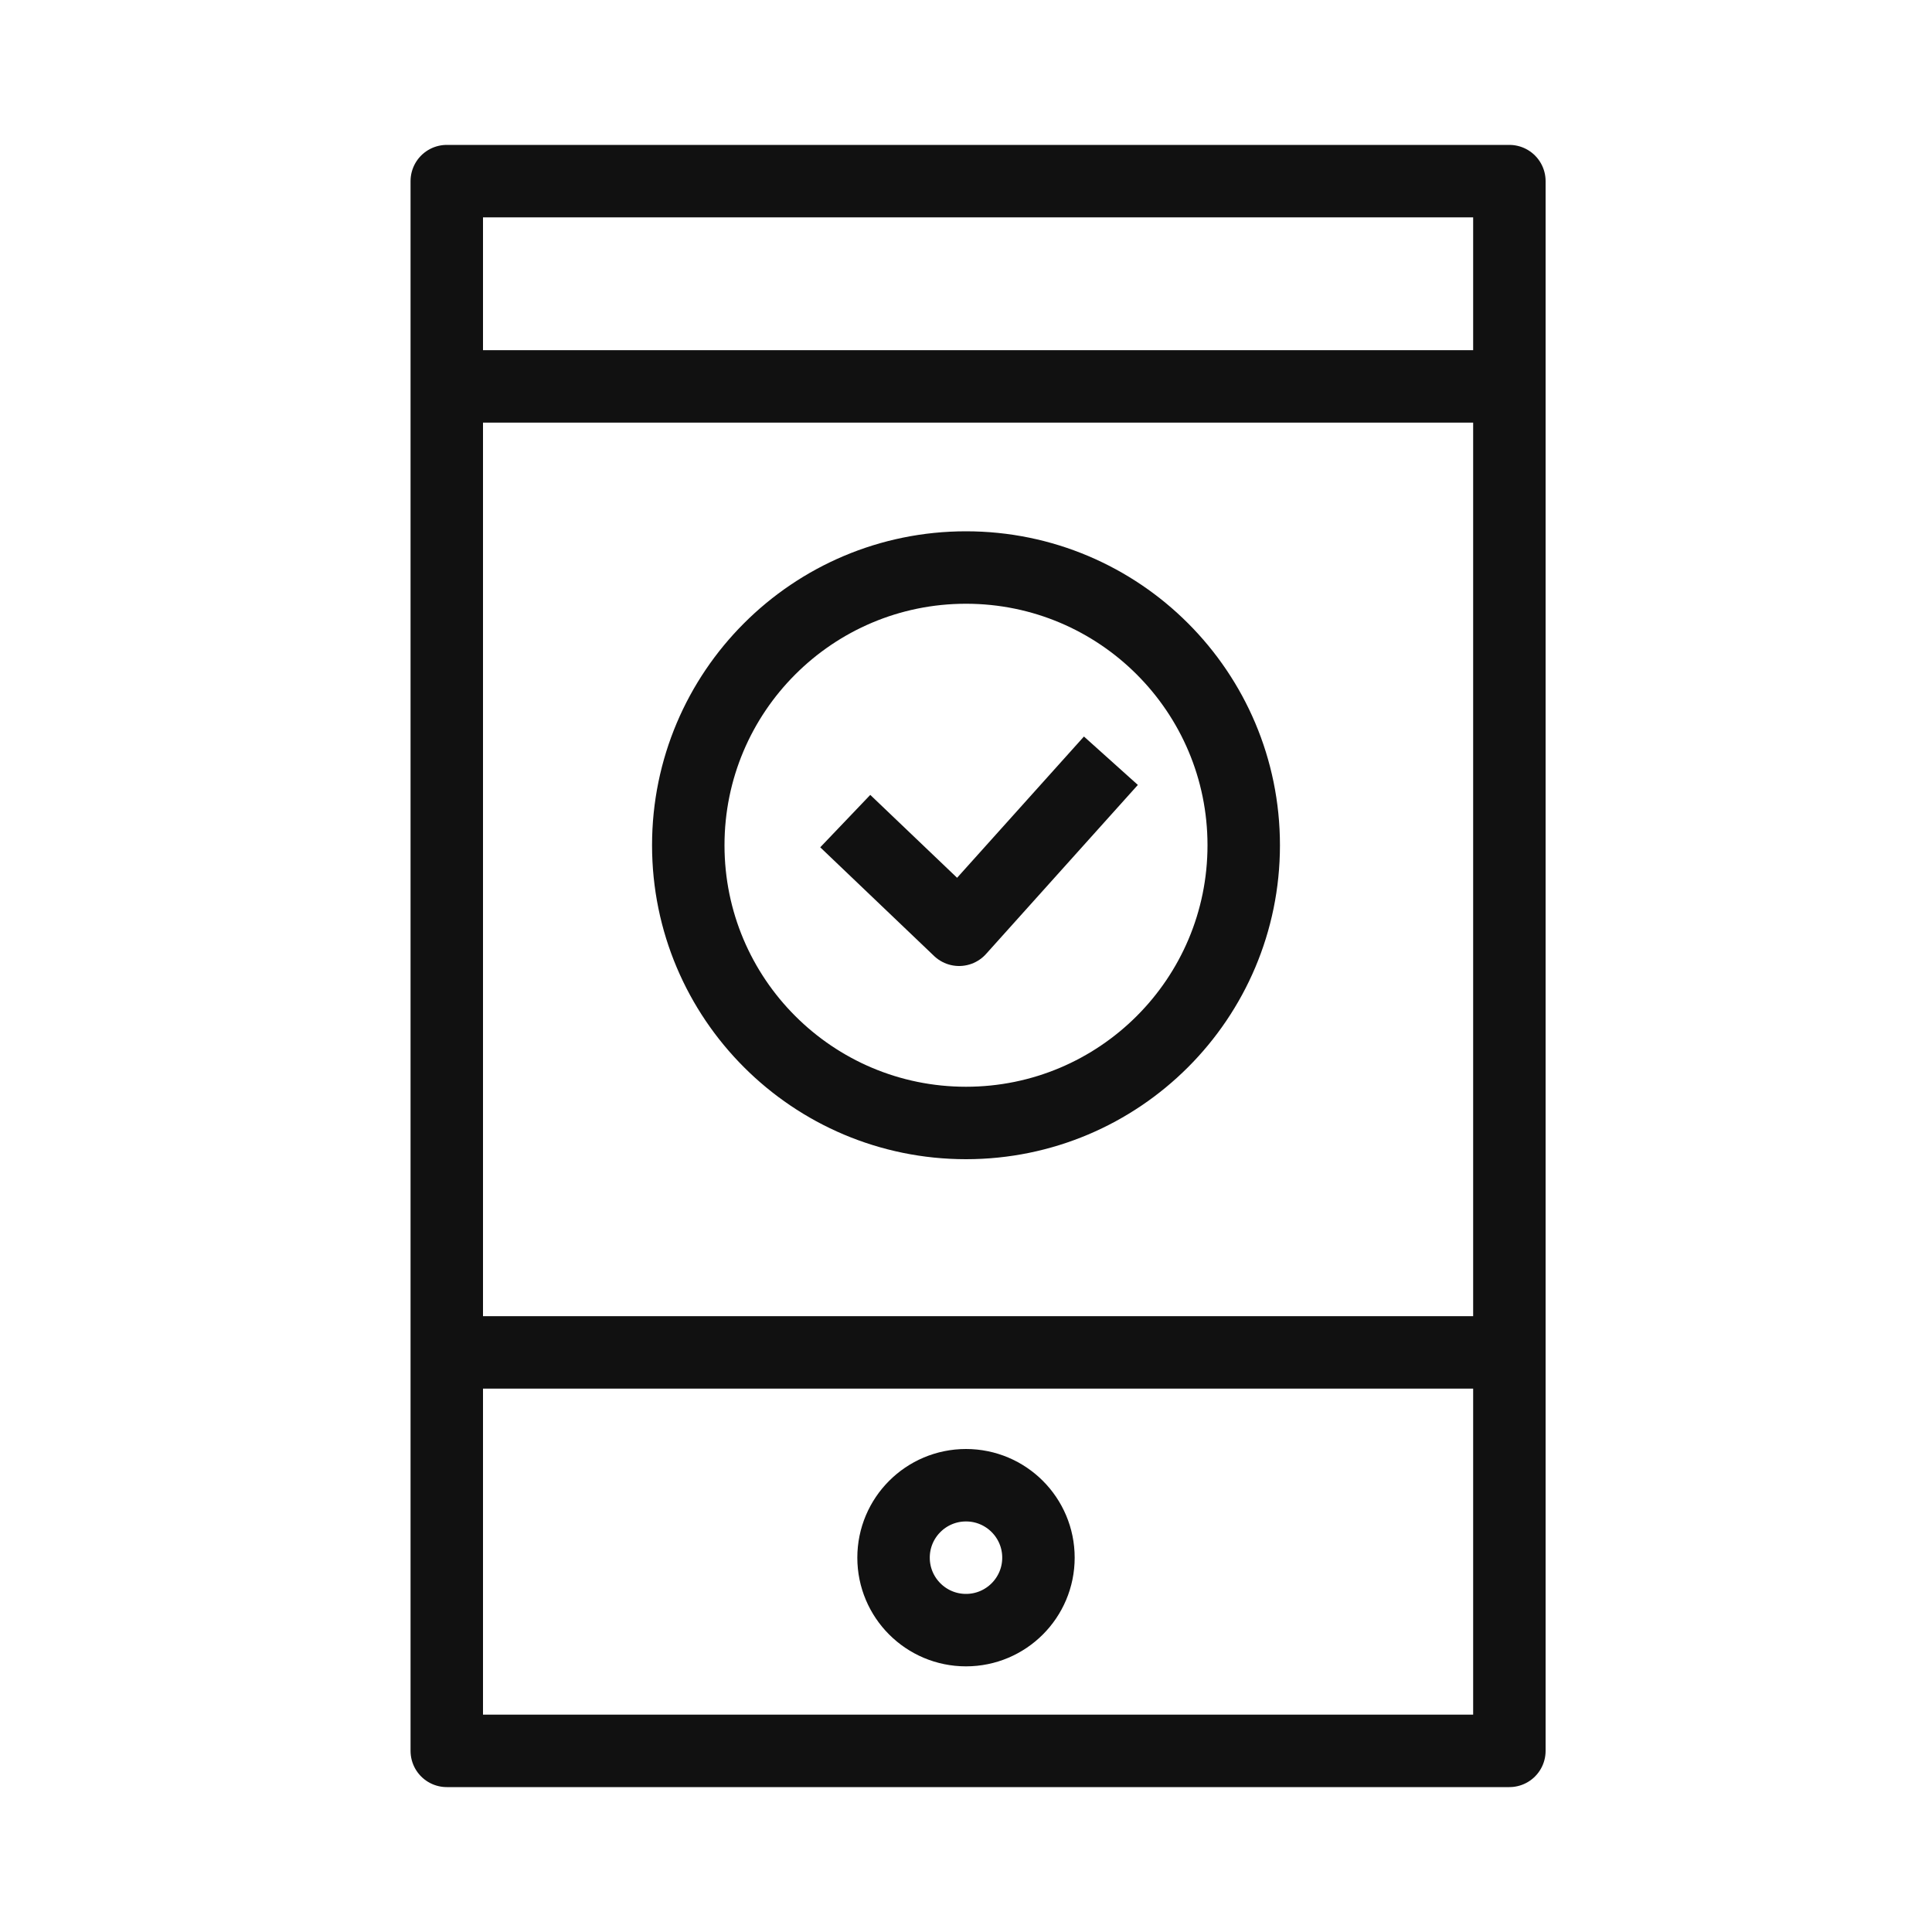
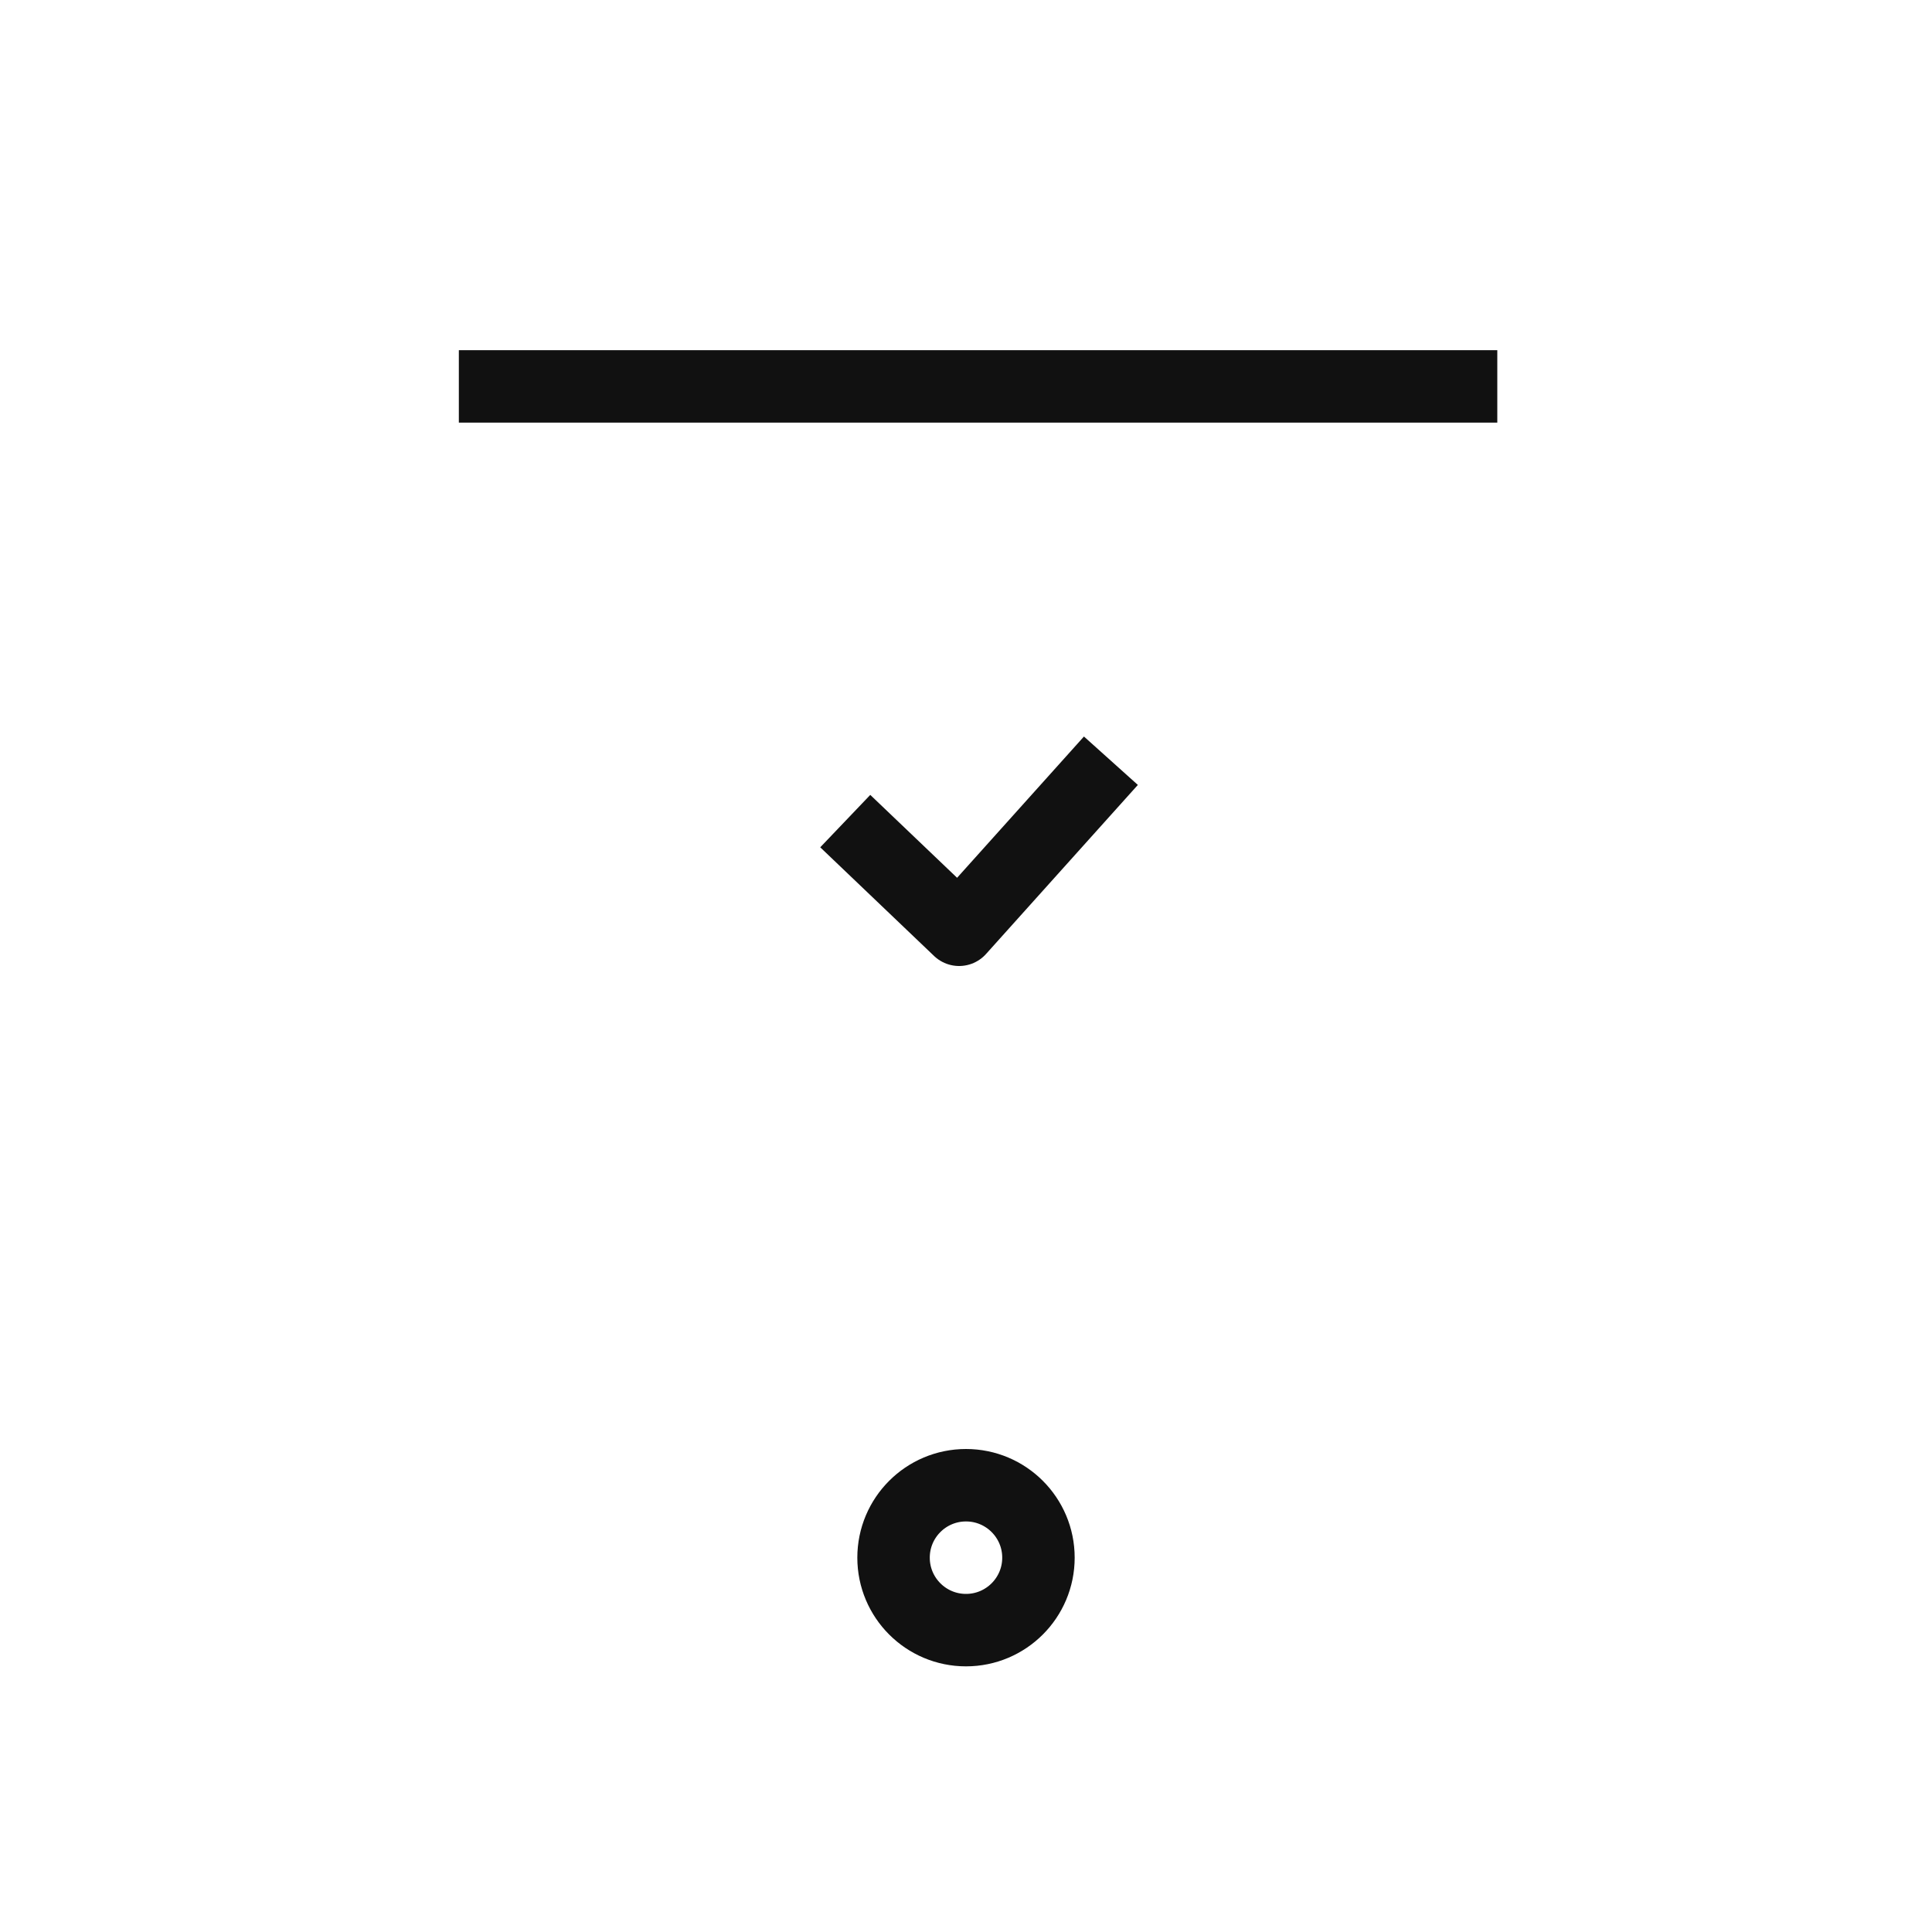
<svg xmlns="http://www.w3.org/2000/svg" width="80" height="80" viewBox="0 0 80 80" fill="none">
-   <rect x="18.5" y="7.5" width="44" height="65" stroke="#111111" stroke-width="3" stroke-linejoin="round" />
  <path d="M19 16H62" stroke="#111111" stroke-width="3" stroke-linejoin="round" />
-   <path d="M19 56H62" stroke="#111111" stroke-width="3" stroke-linejoin="round" />
  <circle cx="40" cy="64.5" r="3" stroke="#111111" stroke-width="3" />
-   <circle cx="40" cy="35" r="11.5" stroke="#111111" stroke-width="3" />
  <path d="M35 34L39.714 38.5L46 31.5" stroke="#111111" stroke-width="3" stroke-linejoin="round" />
</svg>